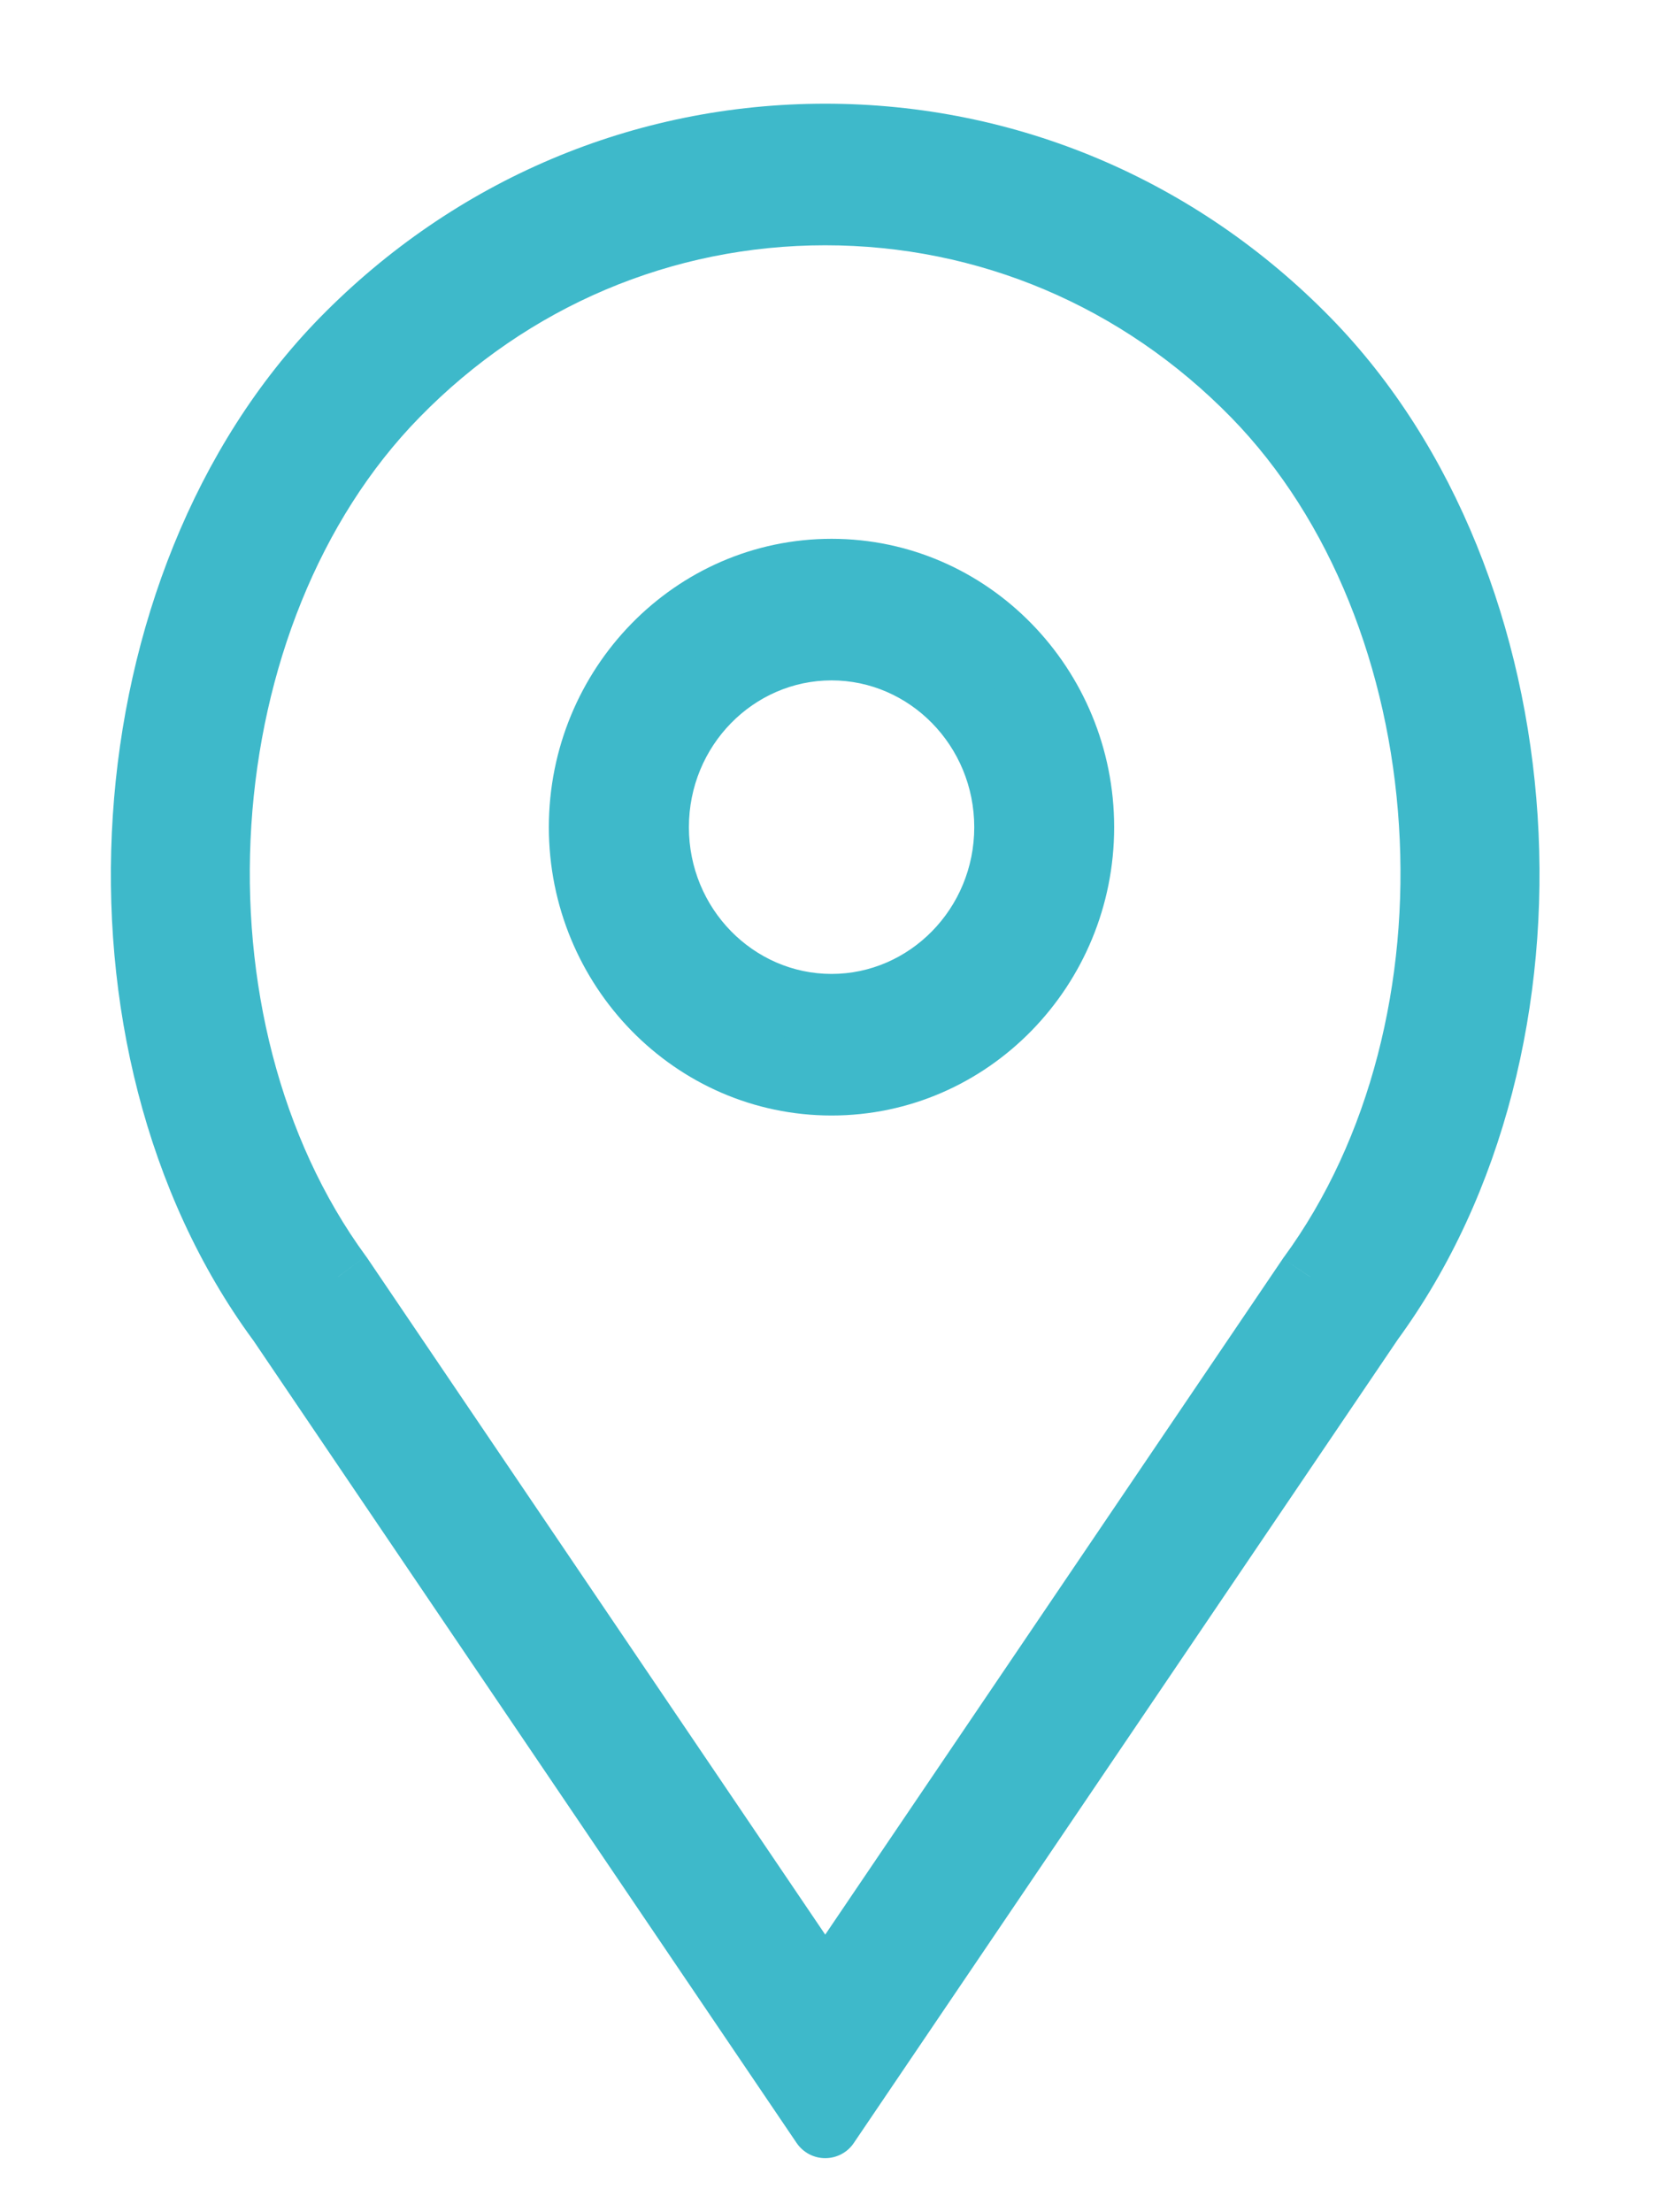
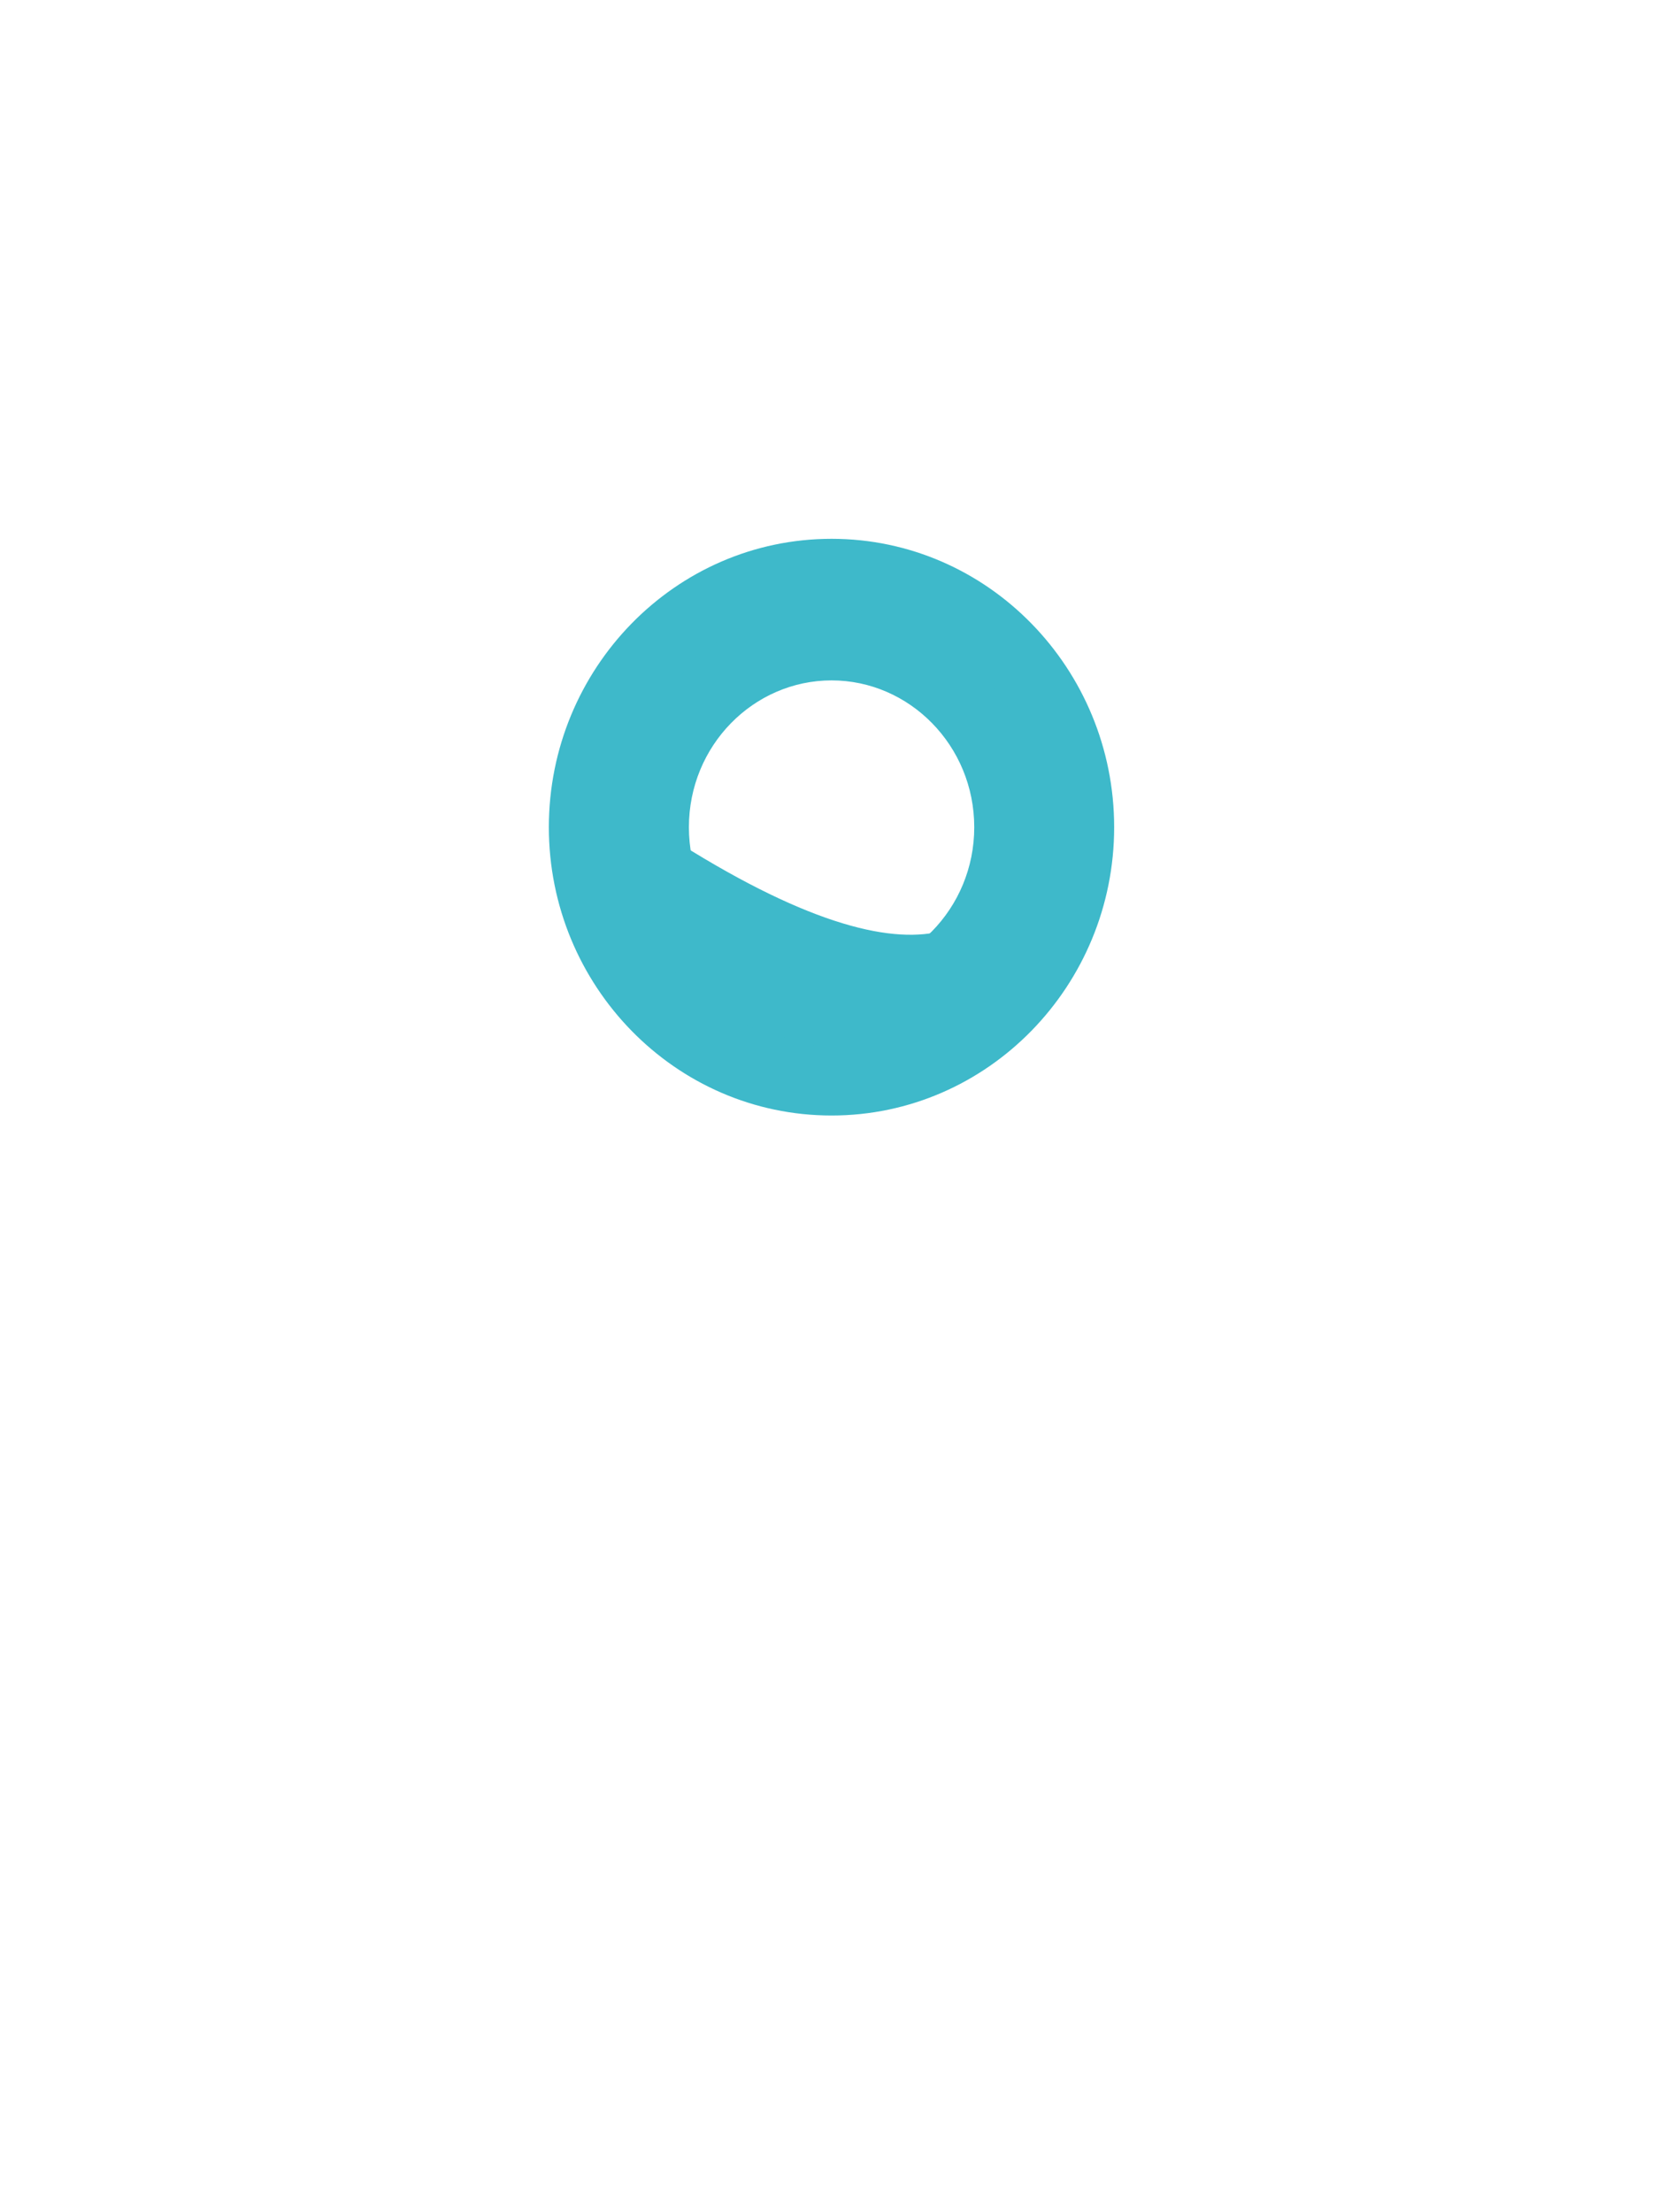
<svg xmlns="http://www.w3.org/2000/svg" width="12" height="16" viewBox="0 0 12 16" fill="none">
-   <path fill-rule="evenodd" clip-rule="evenodd" d="M4.22 5.983C4.22 4.971 5.025 4.147 6.015 4.147C7.004 4.147 7.809 4.971 7.809 5.983C7.809 6.994 7.004 7.818 6.015 7.818C5.025 7.818 4.22 6.994 4.22 5.983ZM4.733 5.983C4.733 6.705 5.308 7.294 6.015 7.294C6.721 7.294 7.297 6.705 7.297 5.983C7.297 5.26 6.721 4.671 6.015 4.671C5.308 4.671 4.733 5.26 4.733 5.983Z" fill="#3EB9CA" />
+   <path fill-rule="evenodd" clip-rule="evenodd" d="M4.22 5.983C4.22 4.971 5.025 4.147 6.015 4.147C7.004 4.147 7.809 4.971 7.809 5.983C7.809 6.994 7.004 7.818 6.015 7.818C5.025 7.818 4.22 6.994 4.22 5.983ZM4.733 5.983C6.721 7.294 7.297 6.705 7.297 5.983C7.297 5.26 6.721 4.671 6.015 4.671C5.308 4.671 4.733 5.26 4.733 5.983Z" fill="#3EB9CA" />
  <path d="M6.015 3.897C4.882 3.897 3.97 4.838 3.97 5.983H4.47C4.47 5.103 5.168 4.397 6.015 4.397V3.897ZM8.059 5.983C8.059 4.838 7.147 3.897 6.015 3.897V4.397C6.861 4.397 7.559 5.103 7.559 5.983H8.059ZM6.015 8.068C7.147 8.068 8.059 7.127 8.059 5.983H7.559C7.559 6.862 6.861 7.568 6.015 7.568V8.068ZM3.97 5.983C3.97 7.127 4.882 8.068 6.015 8.068V7.568C5.168 7.568 4.47 6.862 4.47 5.983H3.97ZM6.015 7.044C5.451 7.044 4.983 6.573 4.983 5.983H4.483C4.483 6.838 5.164 7.544 6.015 7.544V7.044ZM7.047 5.983C7.047 6.573 6.578 7.044 6.015 7.044V7.544C6.865 7.544 7.547 6.838 7.547 5.983H7.047ZM6.015 4.921C6.578 4.921 7.047 5.392 7.047 5.983H7.547C7.547 5.127 6.865 4.421 6.015 4.421V4.921ZM4.983 5.983C4.983 5.392 5.451 4.921 6.015 4.921V4.421C5.164 4.421 4.483 5.127 4.483 5.983H4.983Z" fill="#3EB9CA" />
-   <path fill-rule="evenodd" clip-rule="evenodd" d="M5.969 1C7.282 1 8.517 1.523 9.446 2.473C11.165 4.231 11.378 7.537 9.903 9.549L5.969 15.359L2.03 9.541C0.56 7.537 0.773 4.231 2.492 2.473C3.421 1.523 4.655 1 5.969 1ZM5.969 14.438L9.487 9.242C10.826 7.416 10.635 4.43 9.083 2.844C8.251 1.993 7.145 1.524 5.969 1.524C4.793 1.524 3.687 1.993 2.855 2.844C1.304 4.43 1.113 7.416 2.446 9.234L5.969 14.438Z" fill="#3EB9CA" />
-   <path d="M9.446 2.473L9.267 2.648L9.267 2.648L9.446 2.473ZM9.903 9.549L9.701 9.401L9.696 9.409L9.903 9.549ZM5.969 15.359L5.762 15.499C5.809 15.568 5.886 15.609 5.969 15.609C6.052 15.609 6.13 15.568 6.176 15.499L5.969 15.359ZM2.03 9.541L2.237 9.401L2.231 9.393L2.03 9.541ZM2.492 2.473L2.671 2.648L2.671 2.648L2.492 2.473ZM9.487 9.242L9.285 9.094L9.28 9.102L9.487 9.242ZM5.969 14.438L5.762 14.578C5.809 14.647 5.886 14.688 5.969 14.688C6.052 14.688 6.13 14.647 6.176 14.578L5.969 14.438ZM9.083 2.844L9.262 2.669L9.262 2.669L9.083 2.844ZM2.855 2.844L3.034 3.019L3.034 3.019L2.855 2.844ZM2.446 9.234L2.653 9.094L2.647 9.086L2.446 9.234ZM9.625 2.298C8.65 1.301 7.351 0.75 5.969 0.75V1.25C7.214 1.25 8.385 1.745 9.267 2.648L9.625 2.298ZM10.104 9.697C10.883 8.635 11.209 7.245 11.122 5.9C11.035 4.555 10.534 3.228 9.625 2.298L9.267 2.648C10.077 3.476 10.542 4.681 10.623 5.932C10.703 7.182 10.398 8.451 9.701 9.401L10.104 9.697ZM6.176 15.499L10.11 9.689L9.696 9.409L5.762 15.219L6.176 15.499ZM1.823 9.681L5.762 15.499L6.176 15.219L2.237 9.401L1.823 9.681ZM2.313 2.298C1.404 3.228 0.903 4.555 0.816 5.898C0.728 7.242 1.052 8.631 1.828 9.689L2.231 9.393C1.537 8.447 1.233 7.181 1.315 5.931C1.396 4.681 1.861 3.476 2.671 2.648L2.313 2.298ZM5.969 0.75C4.587 0.75 3.289 1.301 2.313 2.298L2.671 2.648C3.553 1.745 4.724 1.25 5.969 1.25V0.75ZM9.28 9.102L5.762 14.298L6.176 14.578L9.694 9.383L9.28 9.102ZM8.905 3.019C9.63 3.761 10.048 4.843 10.119 5.969C10.191 7.095 9.914 8.237 9.285 9.095L9.688 9.39C10.399 8.422 10.696 7.158 10.618 5.937C10.541 4.717 10.088 3.513 9.262 2.669L8.905 3.019ZM5.969 1.774C7.077 1.774 8.119 2.215 8.905 3.019L9.262 2.669C8.384 1.771 7.214 1.274 5.969 1.274V1.774ZM3.034 3.019C3.819 2.215 4.861 1.774 5.969 1.774V1.274C4.725 1.274 3.554 1.771 2.676 2.669L3.034 3.019ZM2.647 9.086C2.022 8.233 1.746 7.093 1.818 5.968C1.89 4.843 2.308 3.761 3.034 3.019L2.676 2.669C1.851 3.513 1.397 4.717 1.319 5.936C1.241 7.156 1.537 8.417 2.244 9.382L2.647 9.086ZM6.176 14.298L2.653 9.094L2.239 9.374L5.762 14.578L6.176 14.298Z" fill="#3EB9CA" />
</svg>